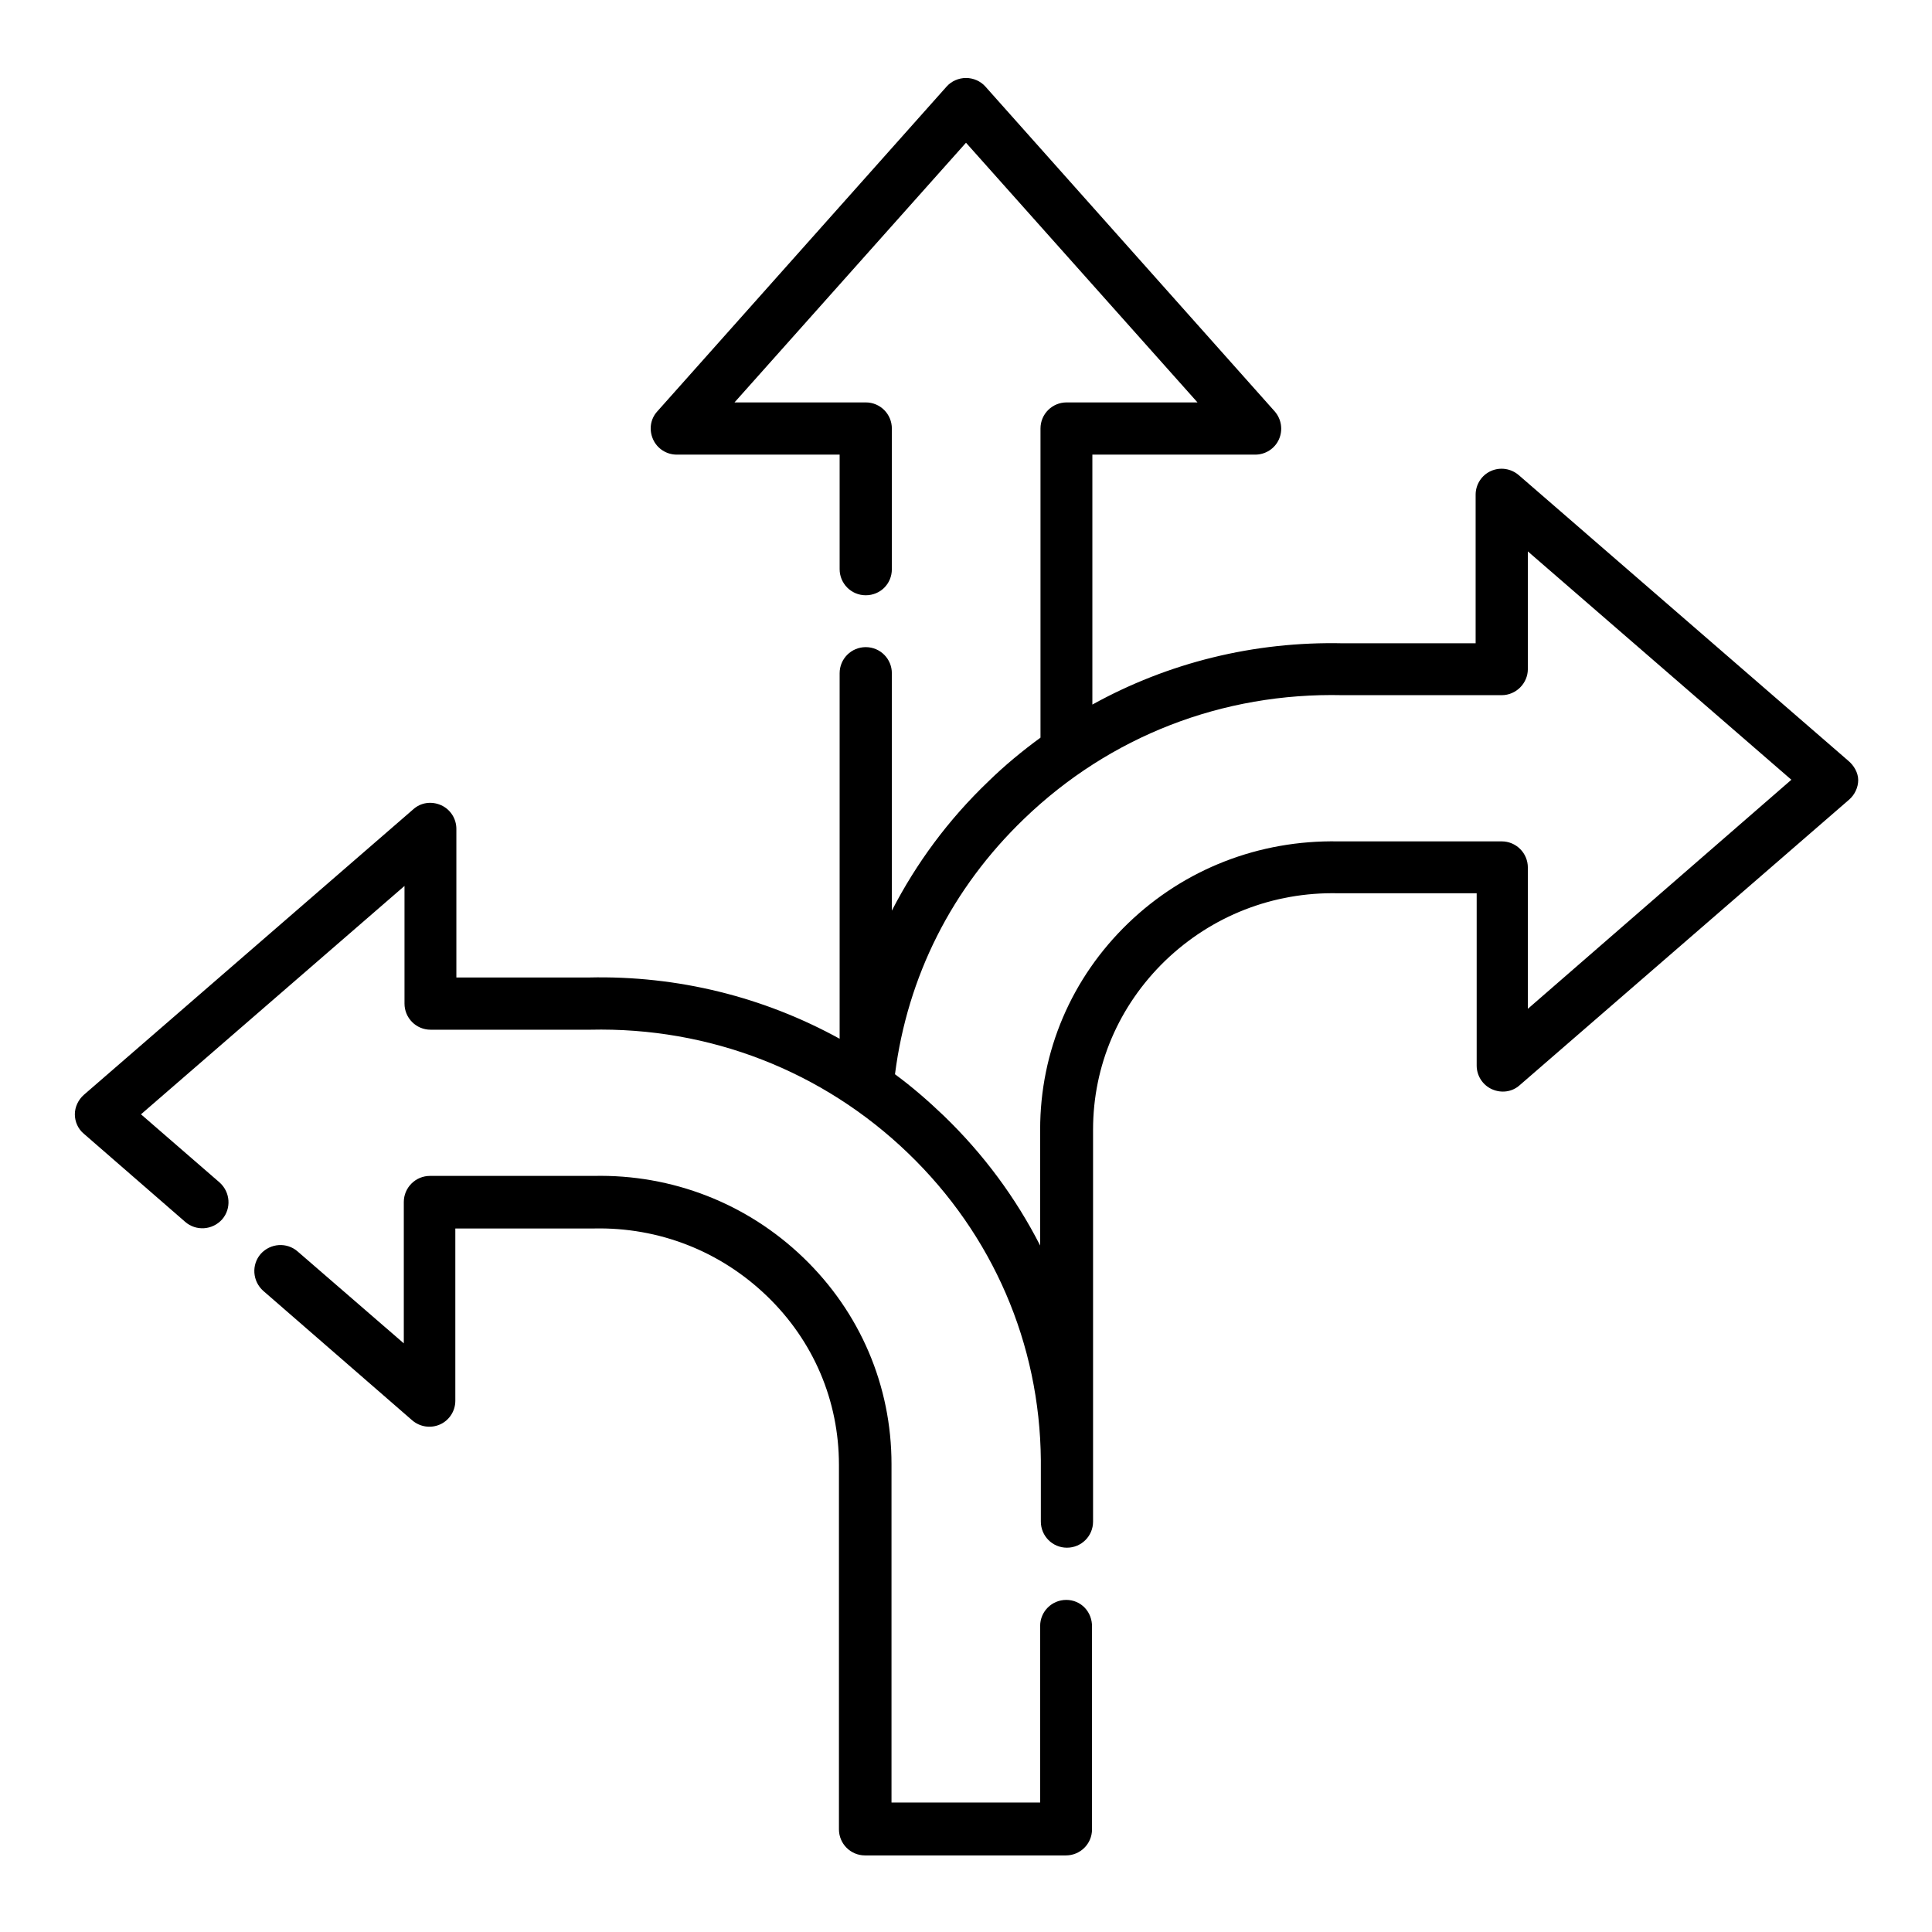
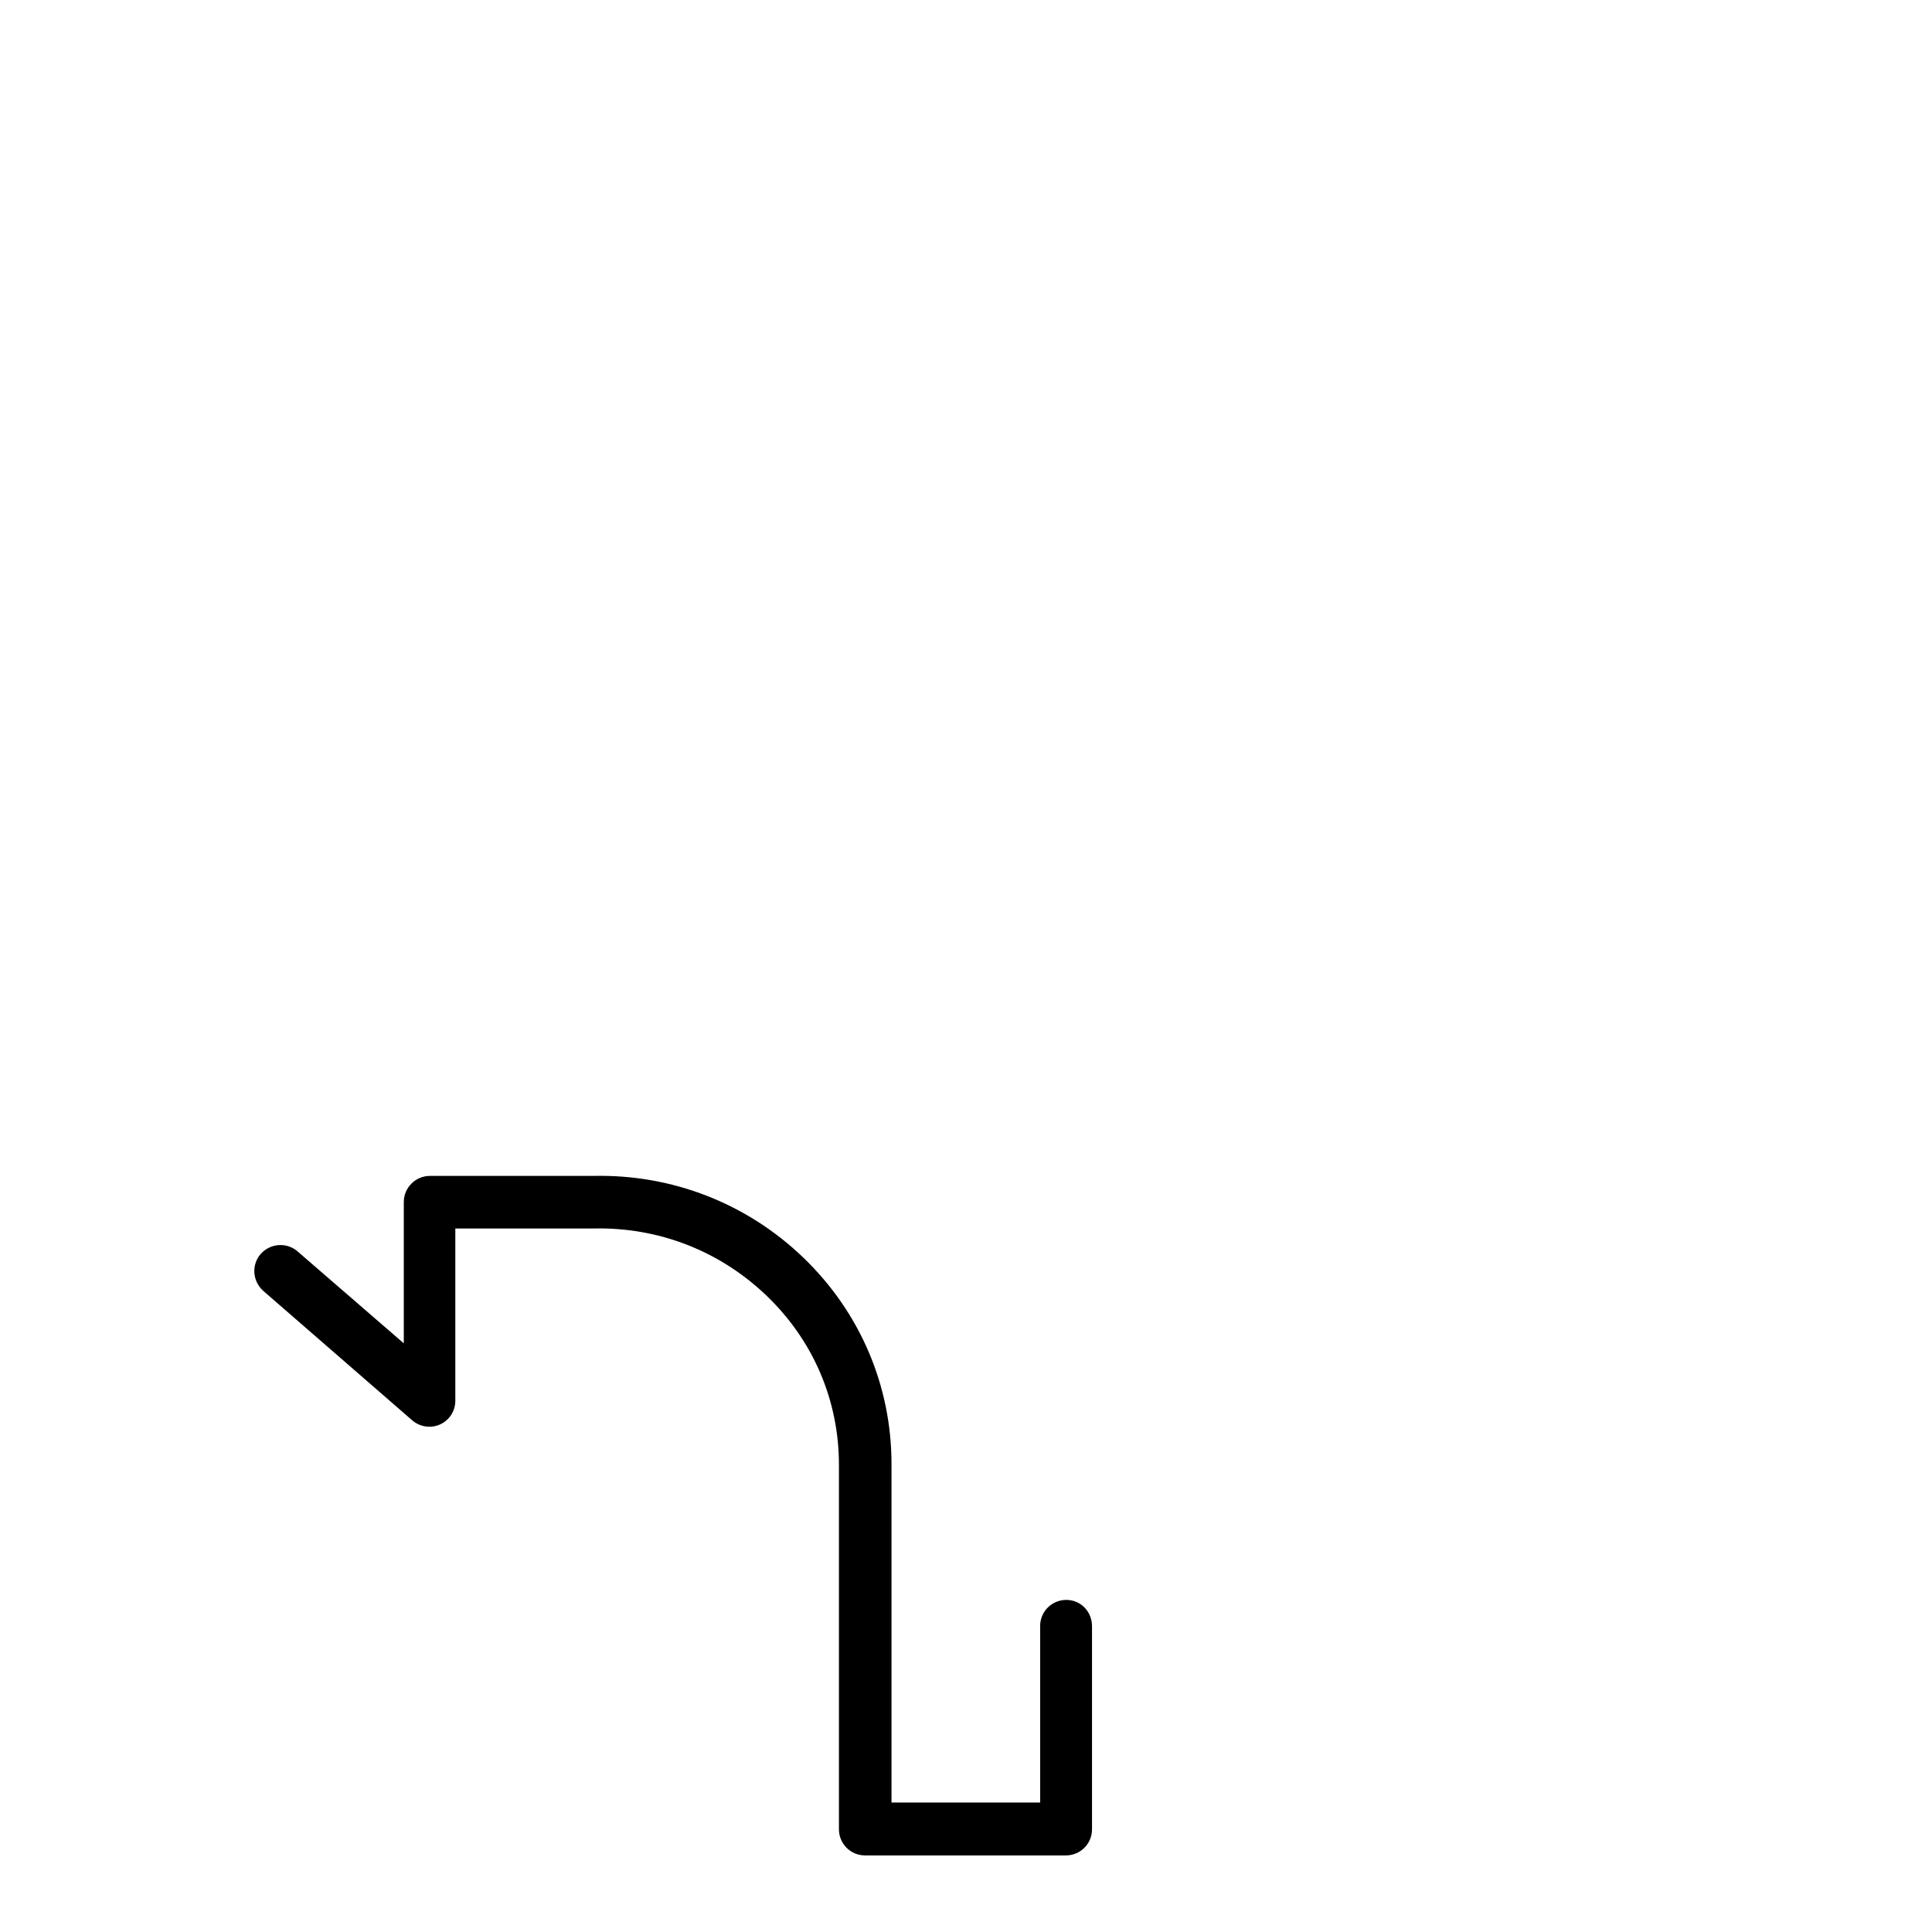
<svg xmlns="http://www.w3.org/2000/svg" version="1.1" id="Capa_1" x="0px" y="0px" viewBox="0 0 555 555" style="enable-background:new 0 0 555 555;" xml:space="preserve">
  <g>
    <g>
      <g>
-         <path d="M530.9,218.5l-94.6-82c-2.2-1.9-5.3-2.4-8-1.2c-2.7,1.2-4.4,3.9-4.4,6.8v42.7l-37.8,0l-0.2,0 c-25.7-0.6-50.4,5.6-72.1,17.6v-71.8h46.8c2.9,0,5.6-1.7,6.8-4.4c1.2-2.7,0.7-5.8-1.2-8l-83.1-93.3c-1.4-1.6-3.5-2.5-5.6-2.5 s-4.2,0.9-5.6,2.5l-83.1,93.3c-2,2.2-2.4,5.3-1.2,8c1.2,2.7,3.9,4.4,6.8,4.4h46.8v32.9c0,4.1,3.3,7.5,7.5,7.5s7.5-3.3,7.5-7.5 v-40.4c0-4.1-3.3-7.5-7.5-7.5H211L277.5,41l66.5,74.6h-37.6c-4.1,0-7.5,3.3-7.5,7.5v88.8c-5.2,3.8-10.3,8-15,12.6 c-11.5,11-20.7,23.5-27.7,37.1v-68.2c0-4.1-3.3-7.5-7.5-7.5c-4.1,0-7.5,3.3-7.5,7.5v105c-21.8-12-46.5-18.2-72.1-17.6l-0.2,0 l-37.8,0v-42.7c0-2.9-1.7-5.6-4.4-6.8c-2.7-1.2-5.8-0.8-8,1.2l-94.6,82c-1.6,1.4-2.6,3.5-2.6,5.6s0.9,4.2,2.6,5.6l29.1,25.3 c3.1,2.7,7.8,2.4,10.6-0.7c2.7-3.1,2.4-7.8-0.7-10.6l-22.6-19.6l75.7-65.6v33.8c0,4.1,3.3,7.5,7.5,7.5l45.4,0c0,0,0.1,0,0.1,0 l0.3,0c34.4-0.8,66.9,11.9,91.4,35.5c24.3,23.4,37.8,54.7,38.1,88.1v17.7c0,4.1,3.3,7.5,7.5,7.5c0,0,0,0,0,0c0,0,0,0,0,0 c4.1,0,7.5-3.3,7.5-7.5v-16.6c0-0.4,0-0.7,0-1.1v-94.9c0-18.4,7.4-35.6,20.7-48.5c13.4-12.9,31-19.8,49.7-19.4c0.1,0,0.1,0,0.2,0 l39.6,0v49.5c0,2.9,1.7,5.6,4.4,6.8c2.7,1.2,5.8,0.8,8-1.2l94.6-82c1.6-1.4,2.6-3.5,2.6-5.6S532.6,219.9,530.9,218.5z M438.9,289.8v-40.6c0-2-0.8-3.9-2.2-5.3c-1.4-1.4-3.3-2.2-5.3-2.2c0,0,0,0,0,0l-47,0c-22.7-0.4-44.1,7.9-60.3,23.5 c-16.3,15.7-25.3,36.8-25.3,59.3v33.3c-7-13.7-16.2-26.2-27.7-37.3c-4.5-4.3-9.1-8.3-14-11.9c3.6-28.1,16.3-53.4,37.1-73.4 c24.6-23.7,57-36.3,91.5-35.5c0,0,0.1,0,0.1,0c0.1,0,0.1,0,0.2,0l45.4,0c4.1,0,7.5-3.4,7.5-7.5v-33.8l75.7,65.6L438.9,289.8z" />
-       </g>
+         </g>
    </g>
    <g>
      <g>
        <path d="M306.3,459.6c-4.1,0-7.5,3.3-7.5,7.5v50.7h-42.7v-97.2c0-22.5-9-43.6-25.3-59.3c-16.2-15.6-37.7-24-60.3-23.5l-47,0 c0,0,0,0,0,0c-2,0-3.9,0.8-5.3,2.2c-1.4,1.4-2.2,3.3-2.2,5.3v40.6l-30.5-26.4c-3.1-2.7-7.8-2.4-10.6,0.7 c-2.7,3.1-2.4,7.8,0.7,10.6l42.8,37.2c2.2,1.9,5.3,2.4,8,1.2c2.7-1.2,4.4-3.9,4.4-6.8v-49.5l39.6,0c0.1,0,0.1,0,0.2,0 c18.7-0.4,36.3,6.5,49.7,19.4c13.4,12.9,20.7,30.1,20.7,48.5v104.7c0,4.1,3.3,7.5,7.5,7.5h57.7c4.1,0,7.5-3.3,7.5-7.5v-58.1 C313.8,463,310.5,459.6,306.3,459.6z" />
      </g>
    </g>
  </g>
</svg>